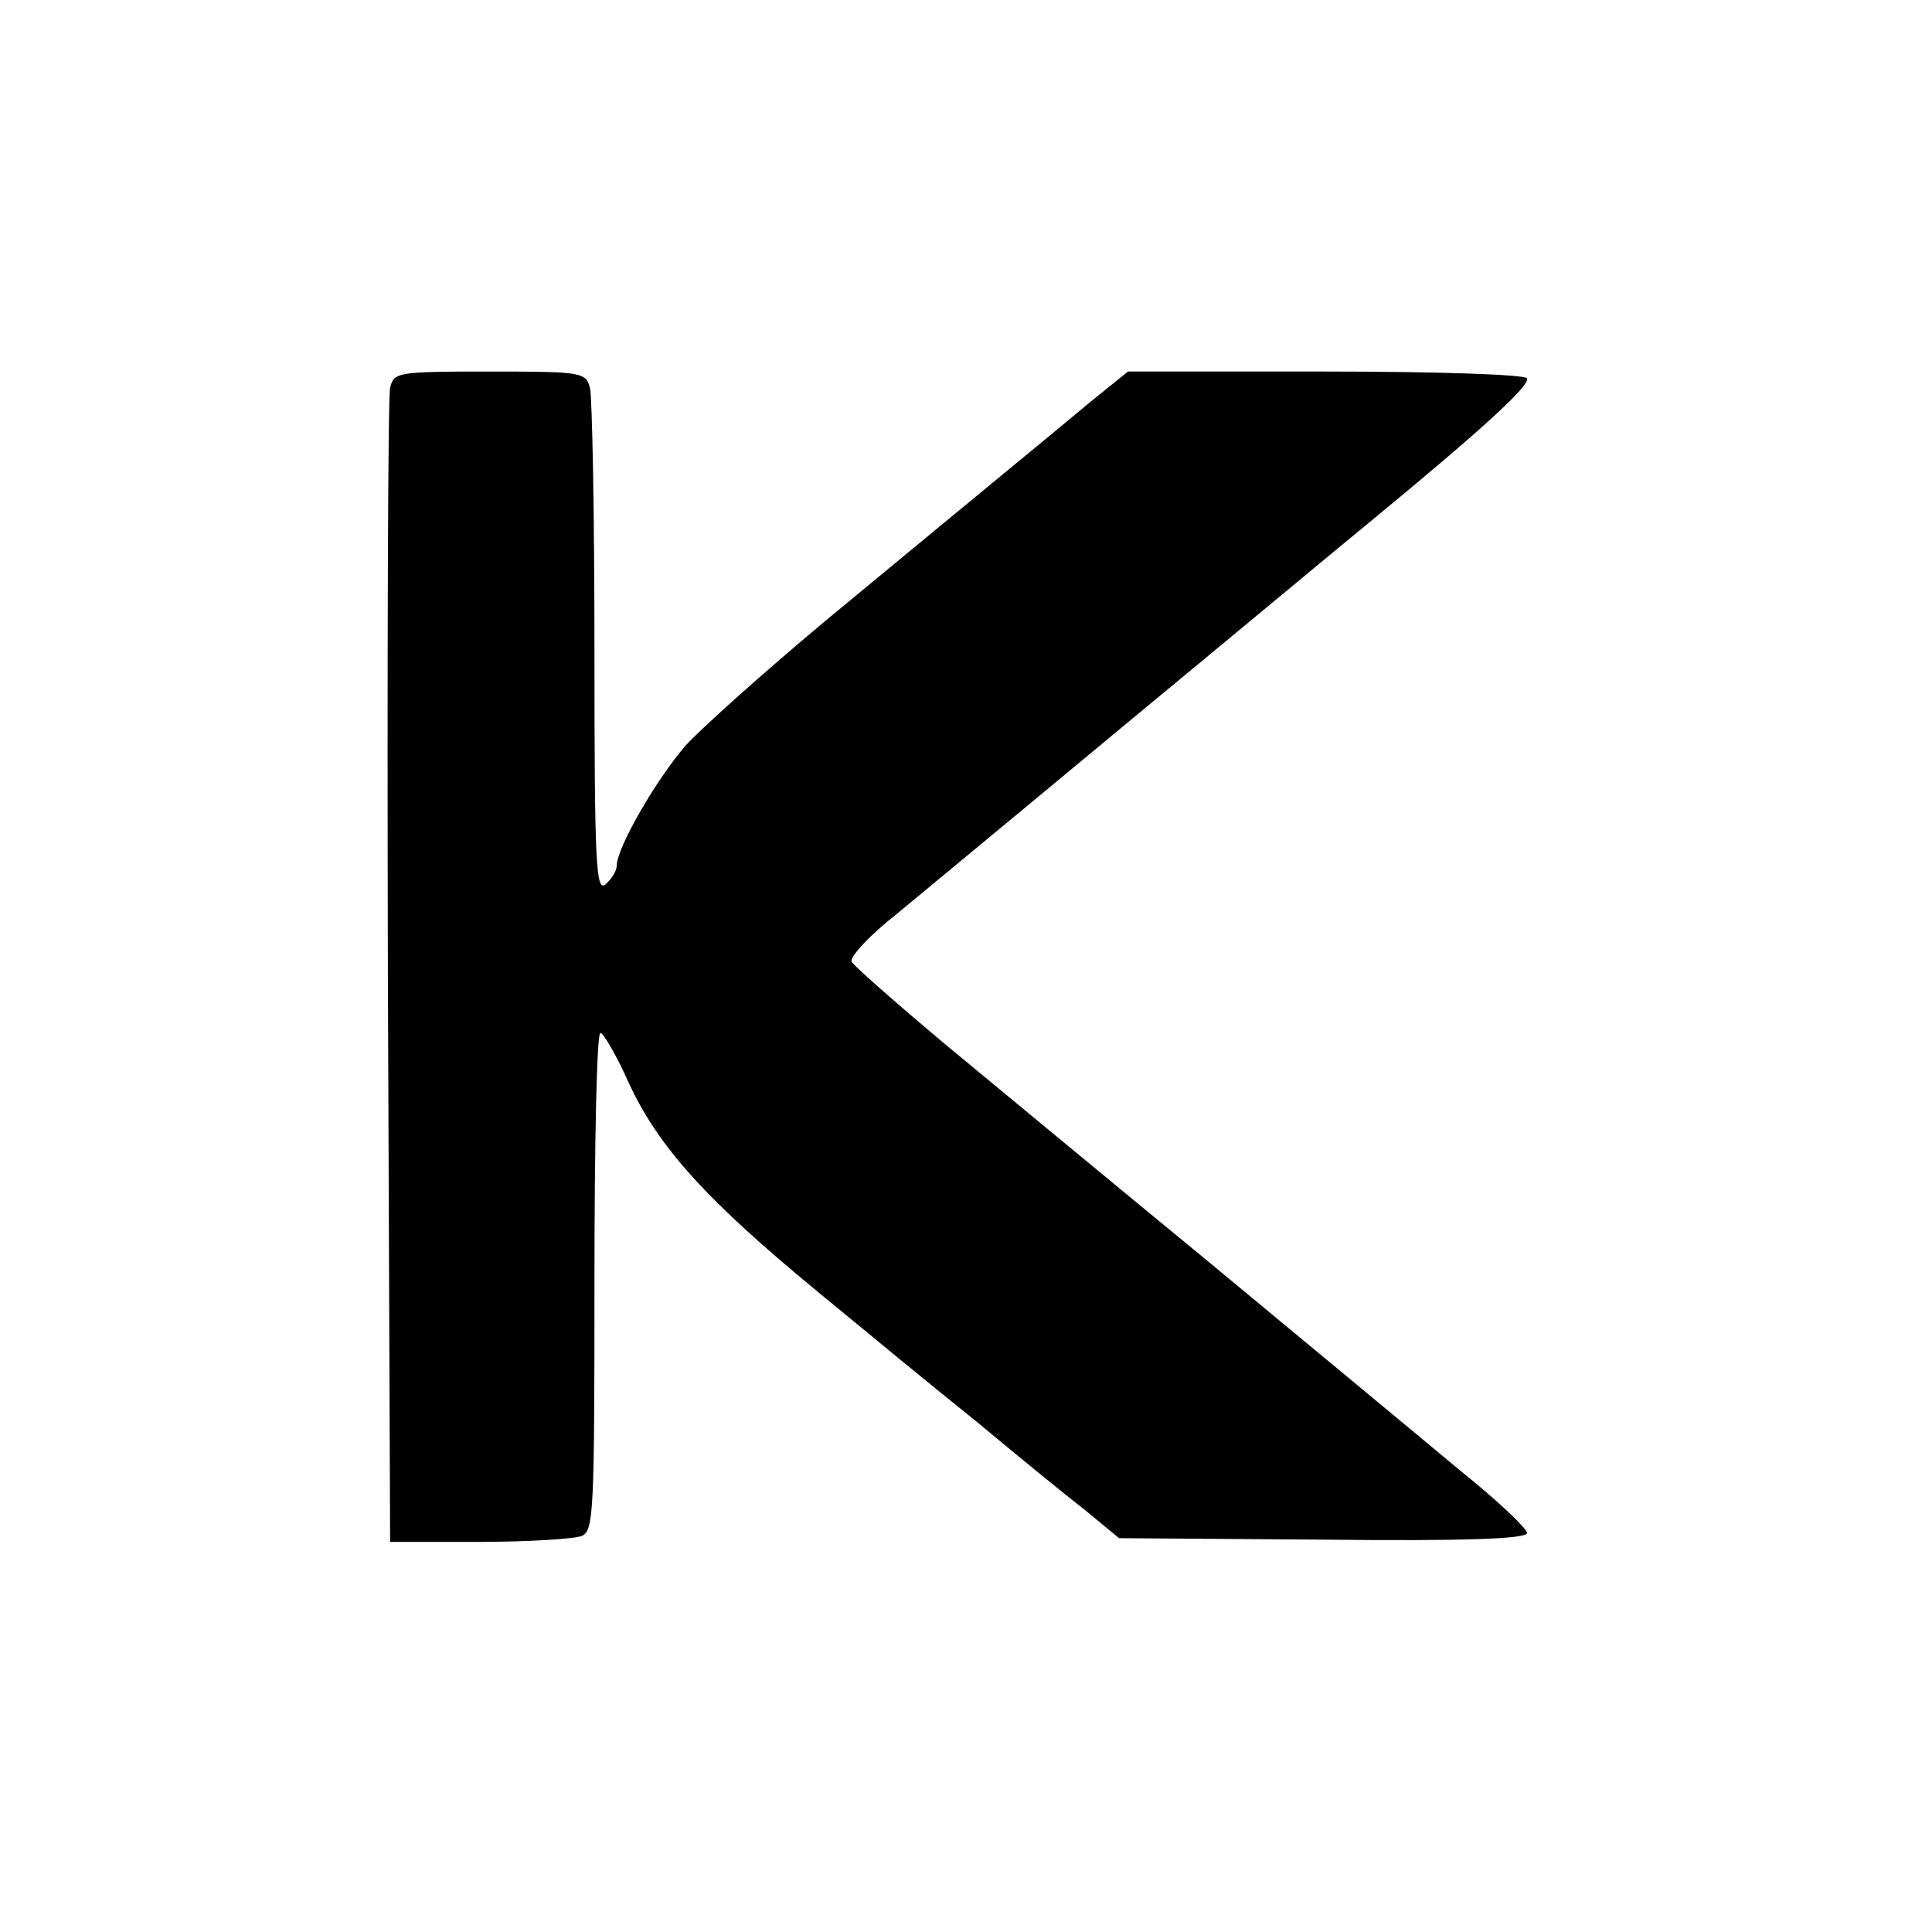
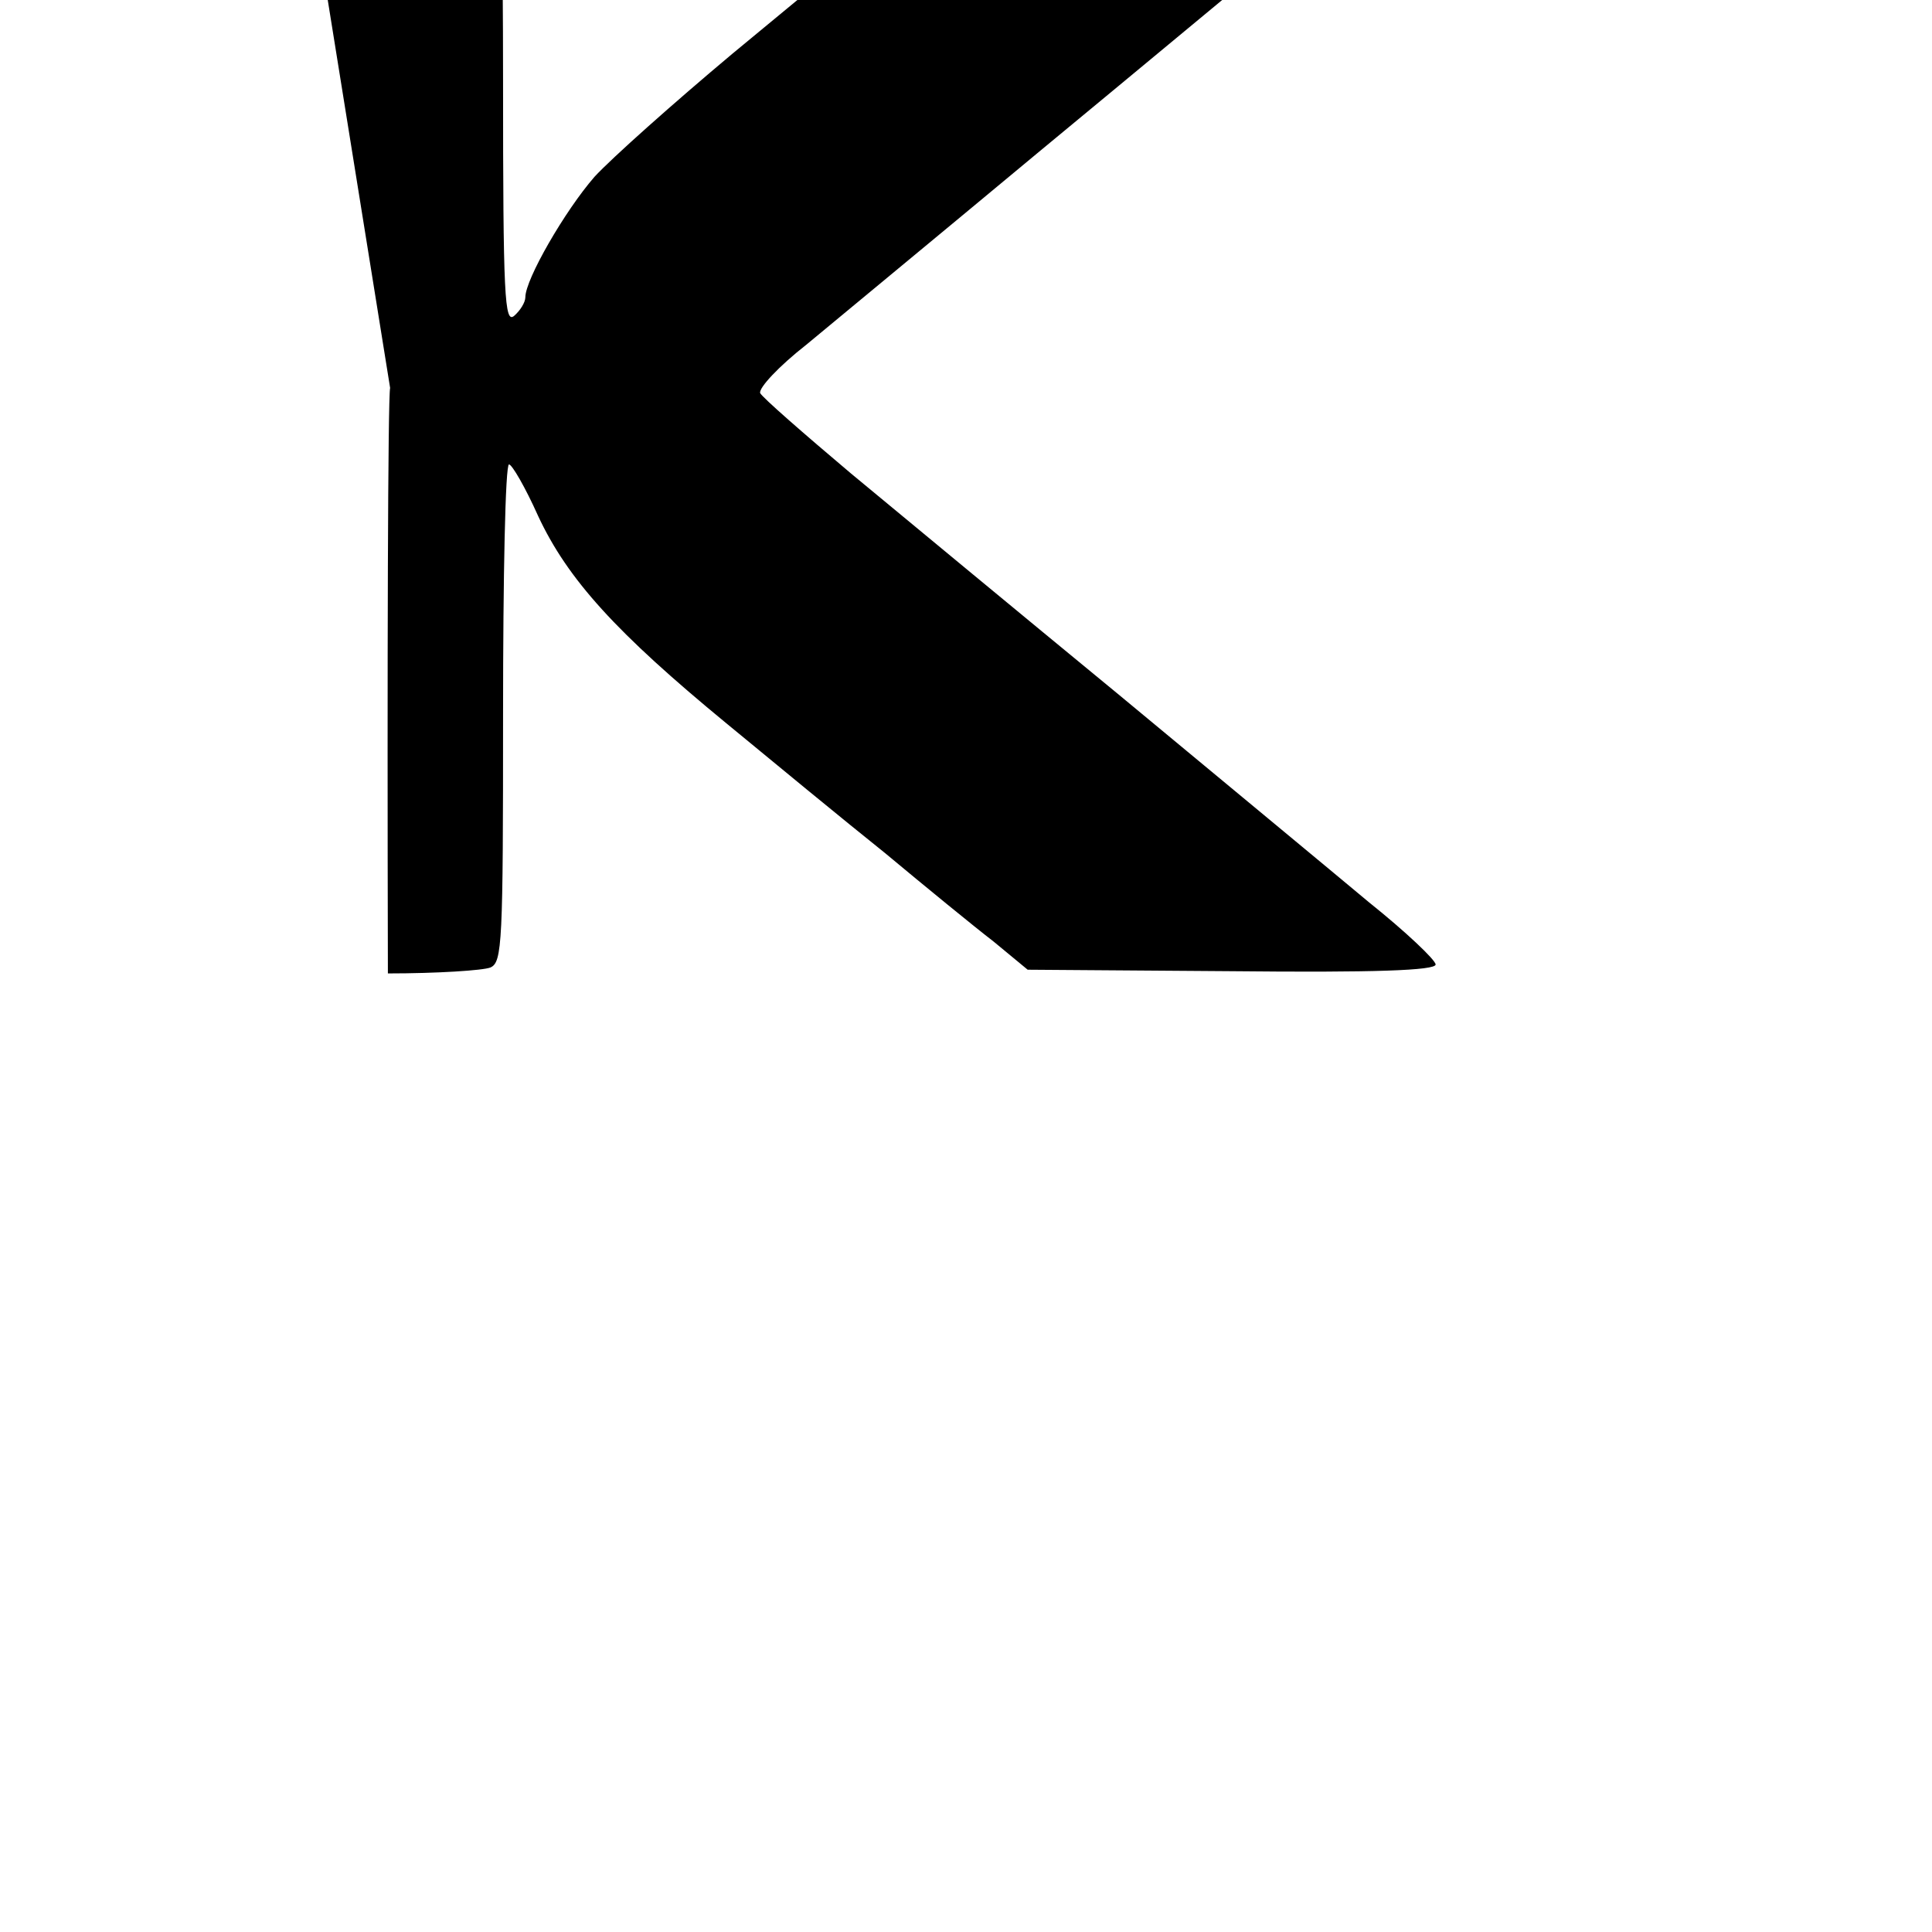
<svg xmlns="http://www.w3.org/2000/svg" version="1.0" width="260pt" height="260pt" viewBox="0 0 260 260" preserveAspectRatio="xMidYMid meet">
  <g transform="translate(0,260) scale(0.1,-0.1)" fill="#000000" stroke="none">
-     <path d="M525 2078 c-3 -13 -4 -367 -3 -788 l3 -765 120 0 c66 0 128 4 138 8 16 7 17 33 17 342 0 184 3 335 8 335 4 0 22 -31 39 -69 40 -86 106 -158 253 -279 63 -52 159 -131 214 -175 54 -45 120 -99 146 -119 l46 -38 275 -2 c191 -2 274 1 274 9 0 6 -40 44 -90 84 -49 41 -200 166 -335 278 -135 111 -298 246 -362 299 -64 54 -119 102 -122 108 -2 7 25 36 62 65 36 30 179 148 316 262 138 114 282 234 320 265 153 126 216 184 211 193 -4 5 -121 9 -272 9 l-265 0 -52 -42 c-55 -46 -131 -108 -357 -295 -80 -67 -163 -141 -186 -166 -40 -46 -93 -138 -93 -162 0 -7 -7 -18 -15 -25 -13 -11 -15 25 -15 316 0 181 -3 339 -6 352 -6 21 -10 22 -135 22 -125 0 -129 -1 -134 -22z" />
+     <path d="M525 2078 c-3 -13 -4 -367 -3 -788 c66 0 128 4 138 8 16 7 17 33 17 342 0 184 3 335 8 335 4 0 22 -31 39 -69 40 -86 106 -158 253 -279 63 -52 159 -131 214 -175 54 -45 120 -99 146 -119 l46 -38 275 -2 c191 -2 274 1 274 9 0 6 -40 44 -90 84 -49 41 -200 166 -335 278 -135 111 -298 246 -362 299 -64 54 -119 102 -122 108 -2 7 25 36 62 65 36 30 179 148 316 262 138 114 282 234 320 265 153 126 216 184 211 193 -4 5 -121 9 -272 9 l-265 0 -52 -42 c-55 -46 -131 -108 -357 -295 -80 -67 -163 -141 -186 -166 -40 -46 -93 -138 -93 -162 0 -7 -7 -18 -15 -25 -13 -11 -15 25 -15 316 0 181 -3 339 -6 352 -6 21 -10 22 -135 22 -125 0 -129 -1 -134 -22z" />
  </g>
</svg>